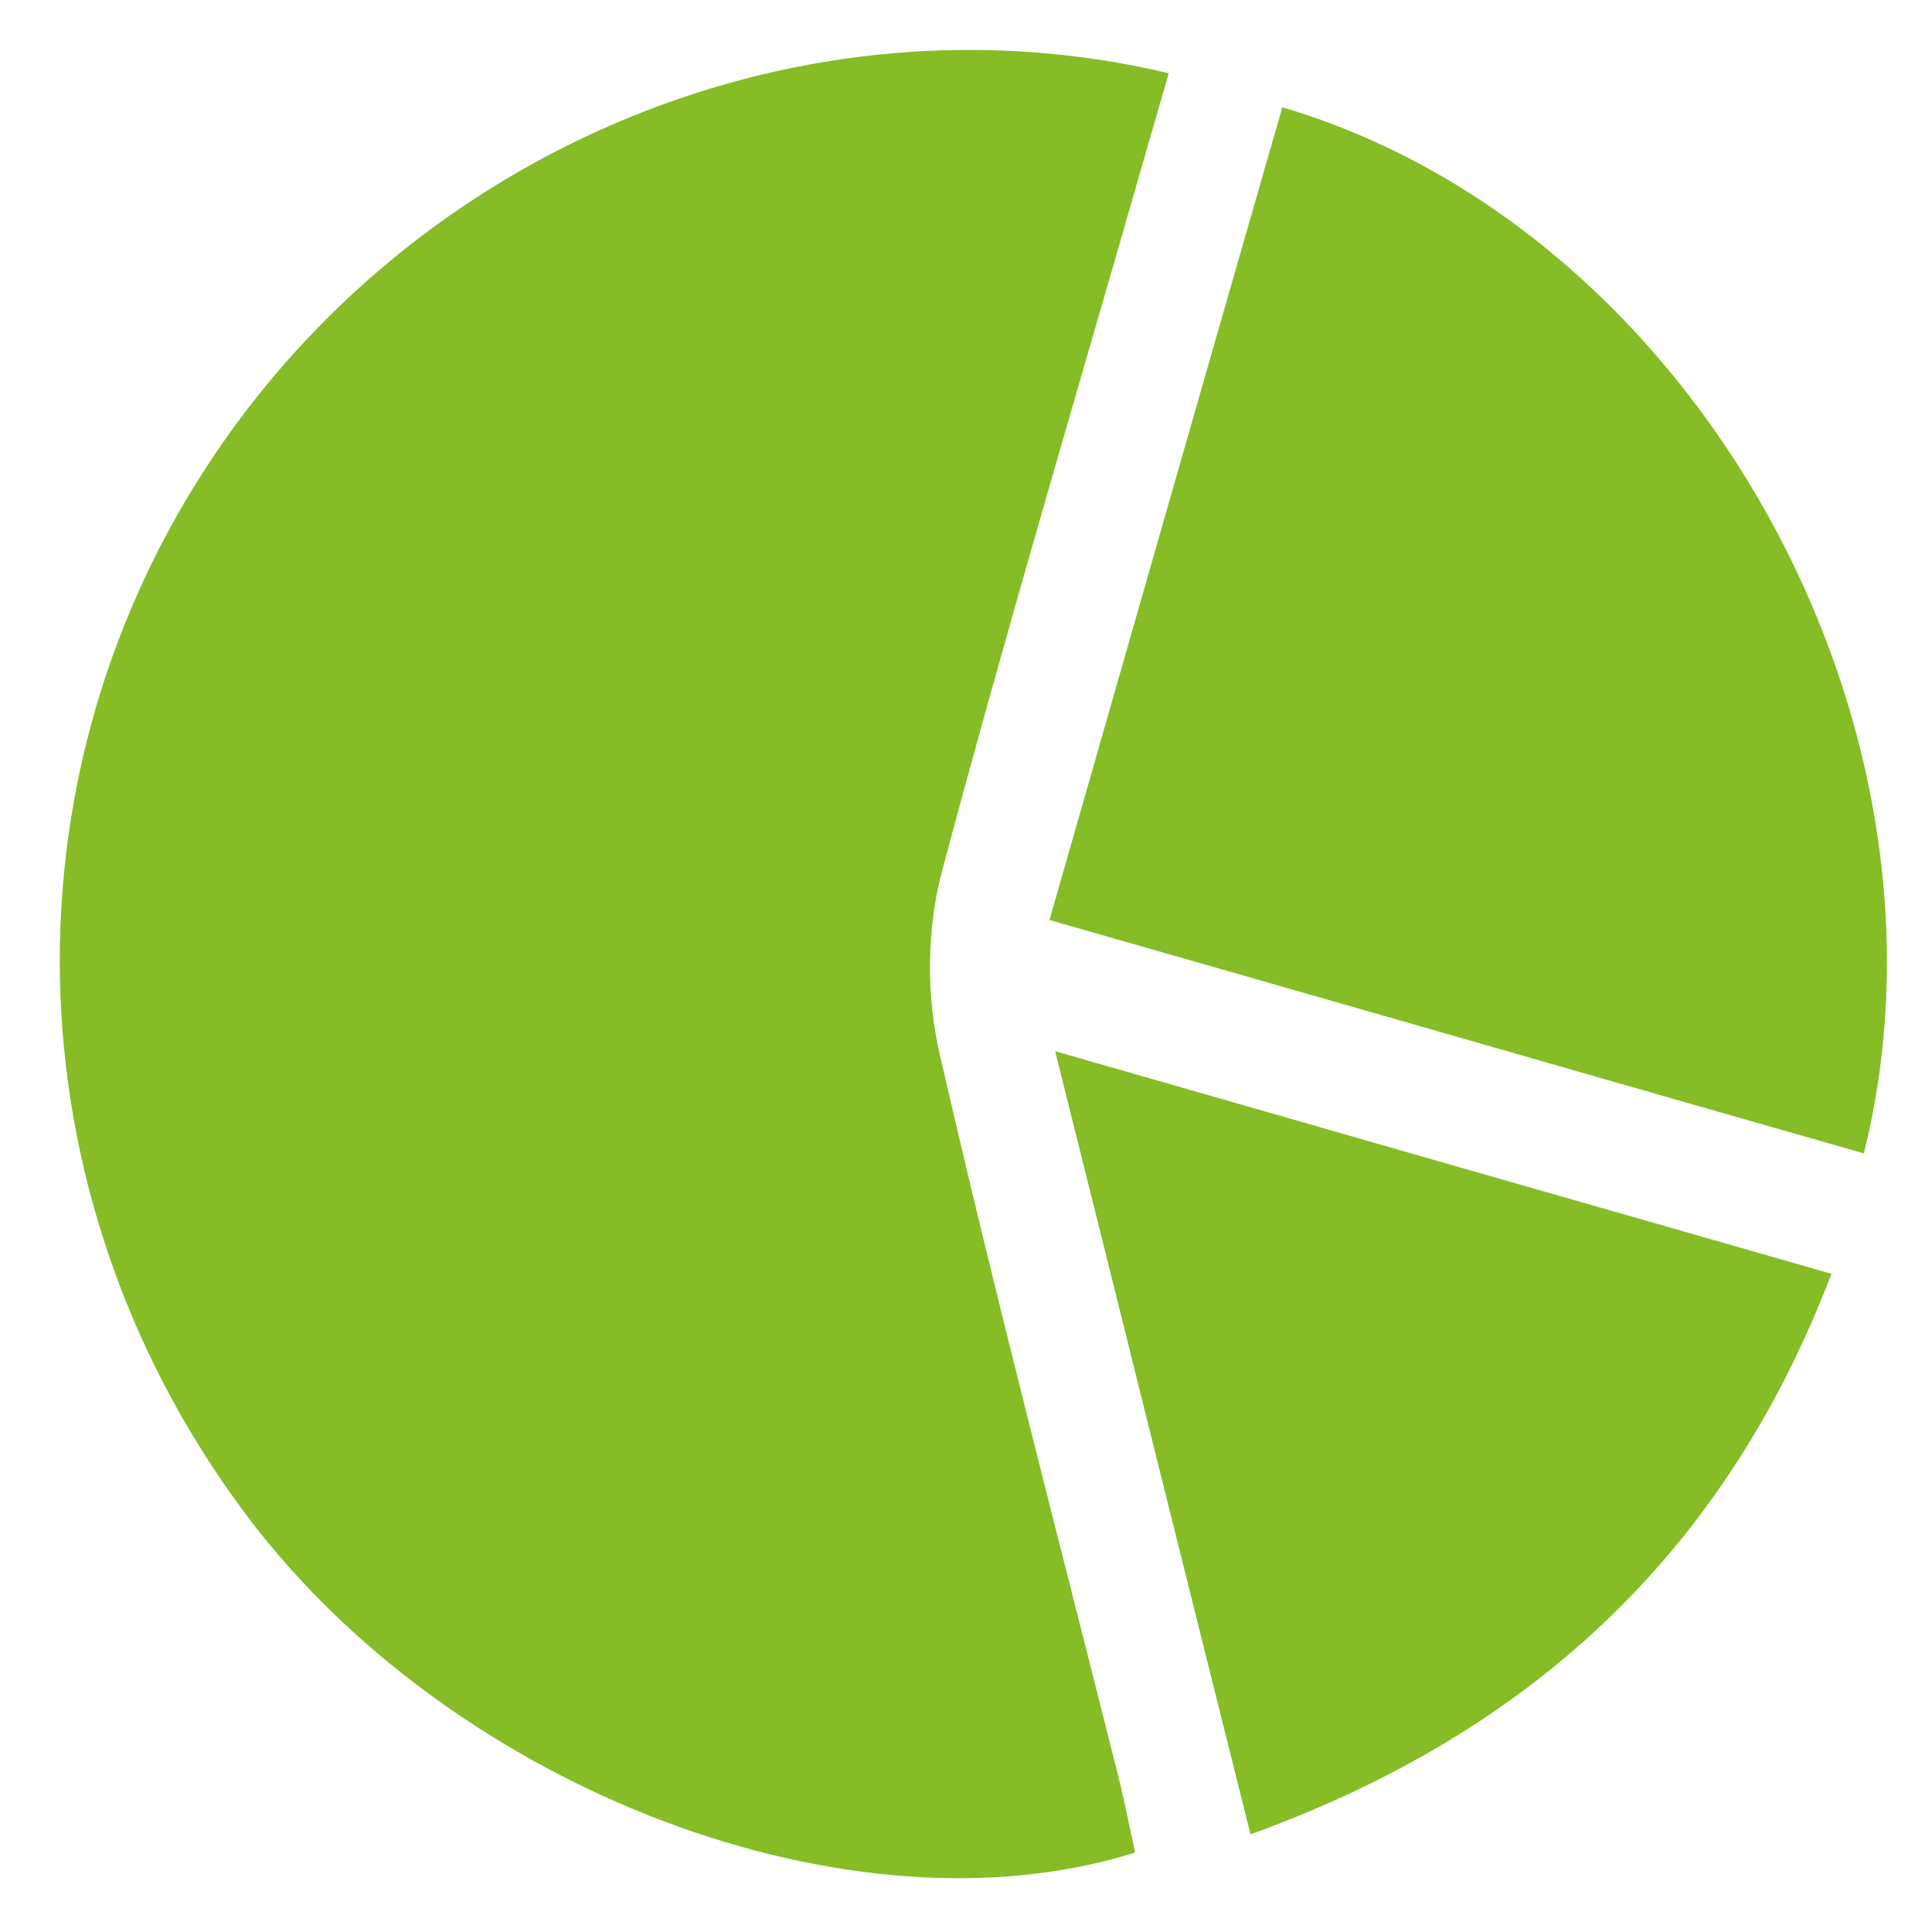
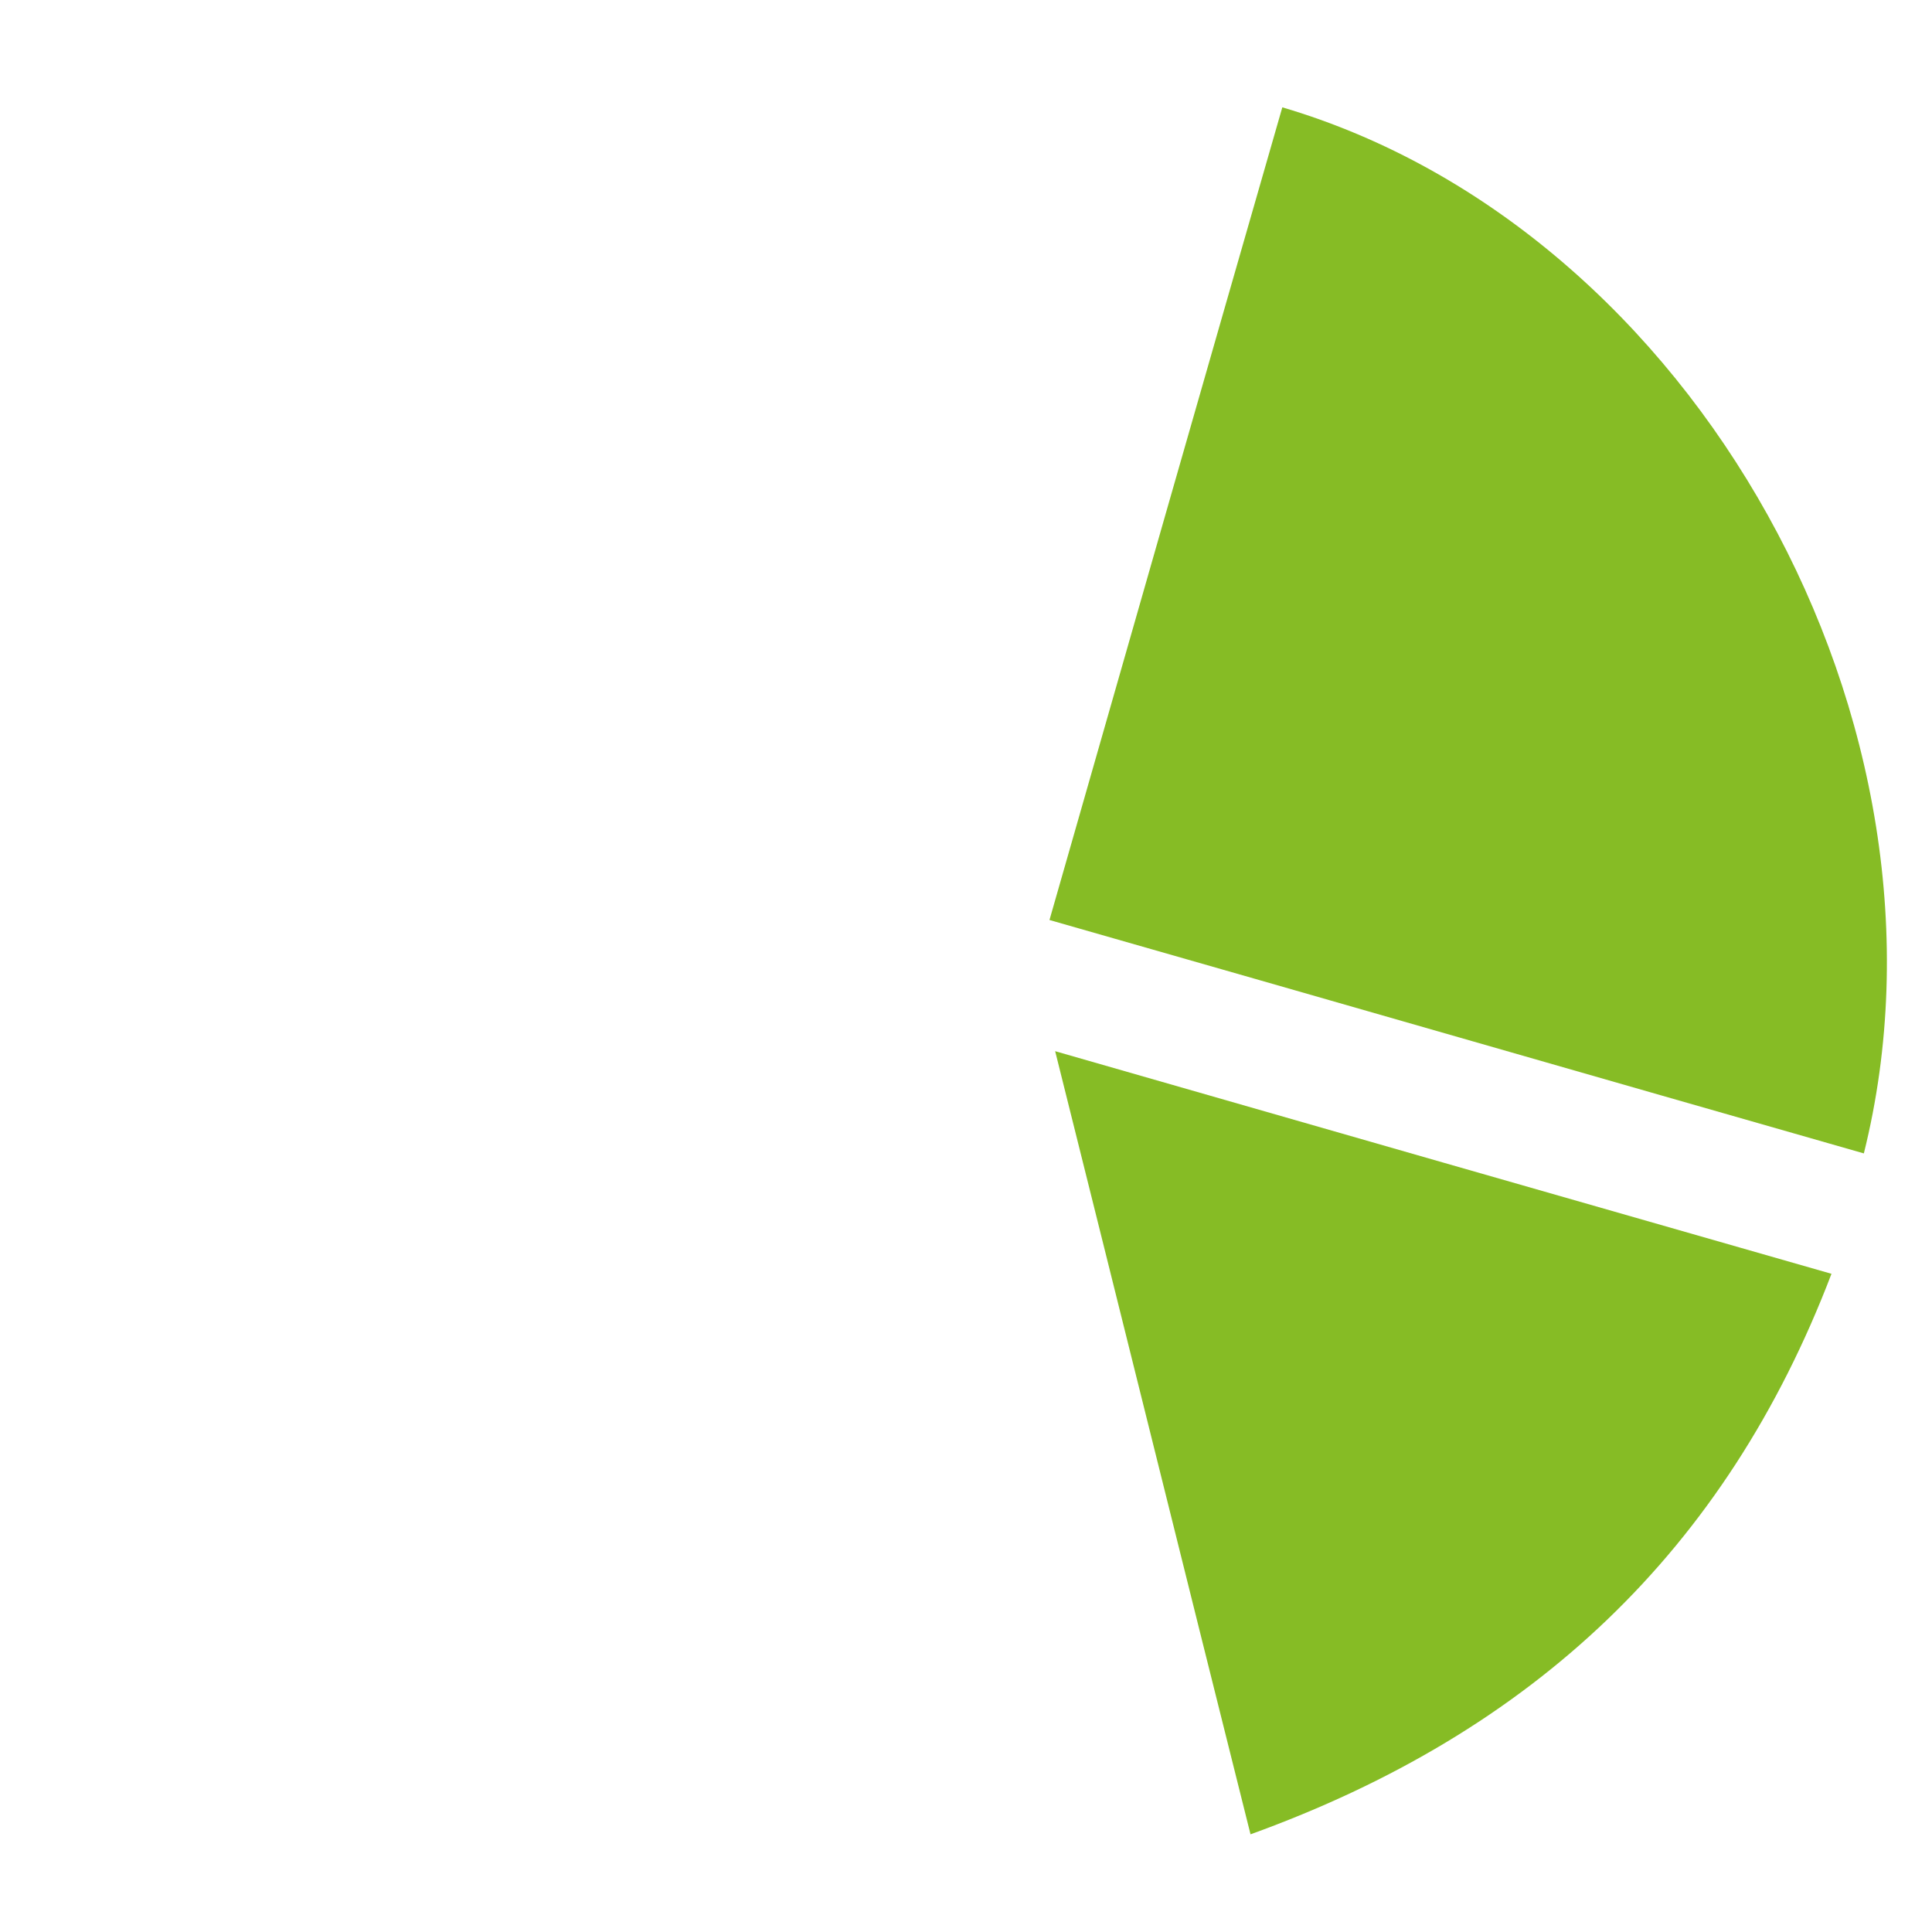
<svg xmlns="http://www.w3.org/2000/svg" version="1.1" width="110" height="110">
  <svg version="1.1" id="Ebene_1" x="0" y="0" viewBox="0 0 340.2 340.2" enable-background="new 0 0 340.2 340.2" xml:space="preserve" width="110" height="110">
    <g>
-       <path fill="#86BC25" d="M199.9,326.2C150.1,341.9,80.4,315.4,44,267.6C2.3,212.7-0.7,139,36.5,82C73.1,26,141.4-2.4,205.8,12.9   c-1.2,4.3-2.5,8.6-3.7,12.8c-12.2,42.6-24.9,85.2-36.3,128c-2.6,9.9-2.7,21.6-0.4,31.6c9.8,42.8,20.9,85.2,31.6,127.8   C198.1,317.5,198.9,321.9,199.9,326.2z" />
      <path fill="#86BC25" d="M220.2,323c-11.7-46.7-22.8-91.5-34.4-137.9c46.3,13.3,90.9,26.1,136.7,39.2C303.9,273,270,305,220.2,323z" />
      <path fill="#86BC25" d="M225.8,18.9C298.4,40.3,347,127.6,328.2,203.1c-47.6-13.6-95.1-27.3-143.4-41.1   C198.5,114.1,212.1,66.5,225.8,18.9z" />
    </g>
  </svg>
</svg>